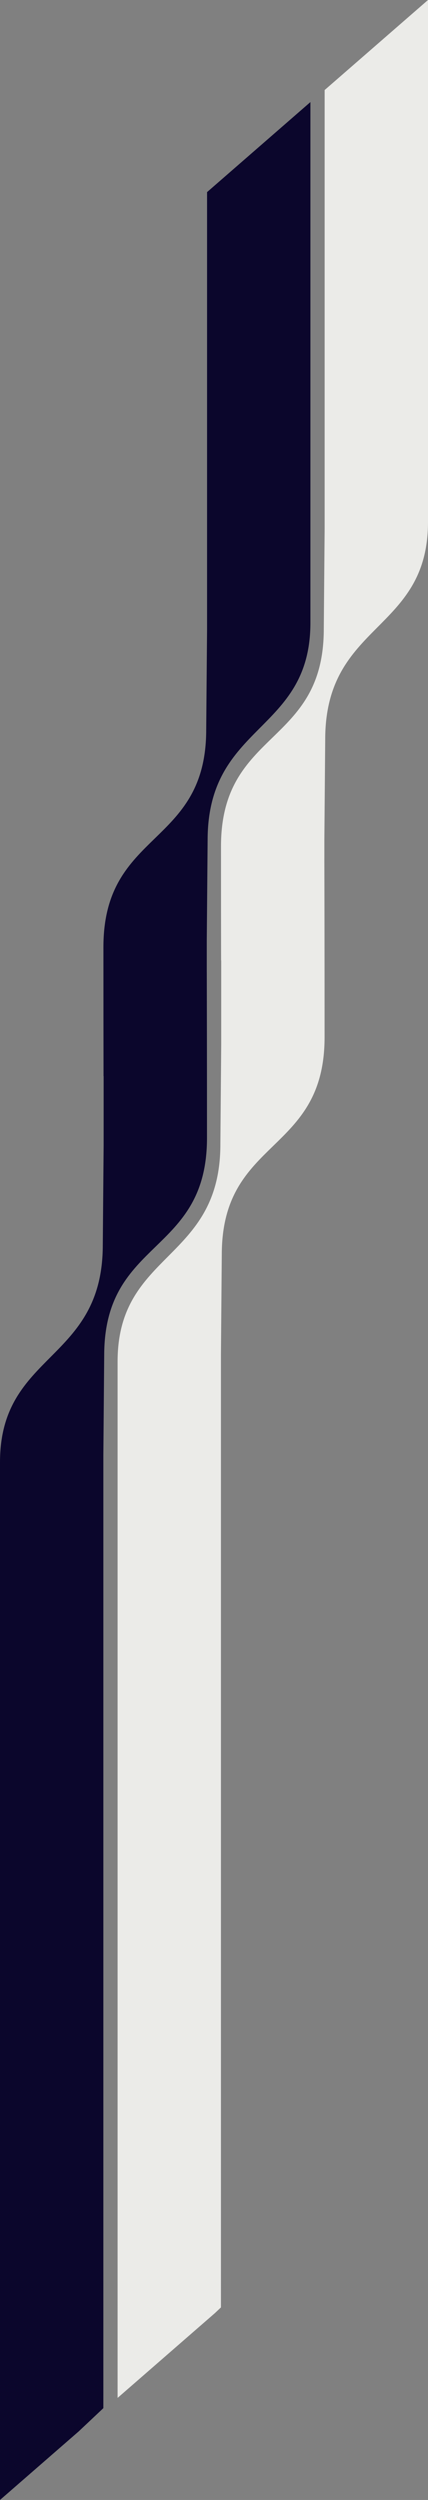
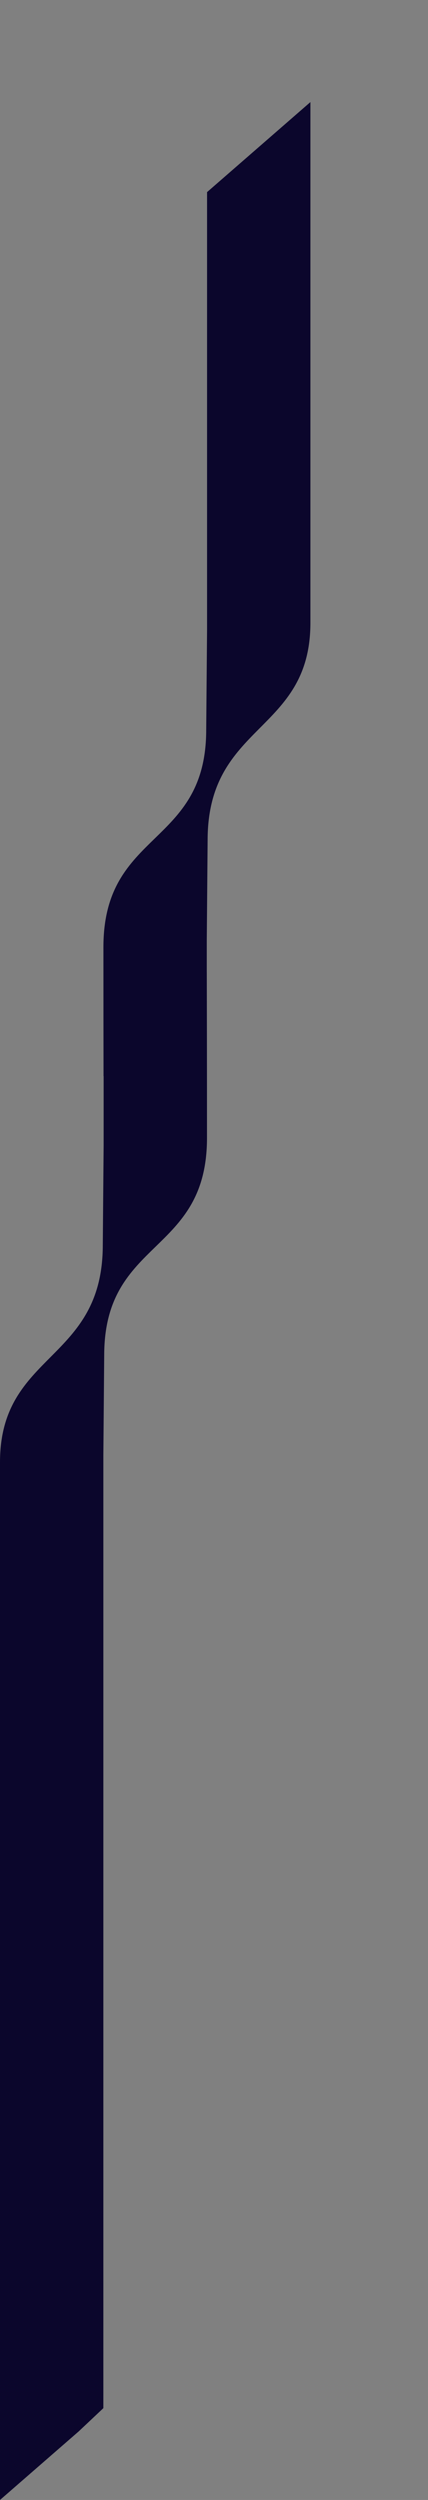
<svg xmlns="http://www.w3.org/2000/svg" id="Layer_2" viewBox="0 0 734.48 4283.13">
  <rect x="0" y="0" width="734.48" height="4283.13" fill="#808080" stroke="none" />
  <defs>
    <style>.cls-1{fill:#ebebe8;}.cls-2{fill:#0b062c;}</style>
  </defs>
  <g id="Layer_1-2">
    <g id="BG">
      <g id="Color">
        <g id="Group">
          <path id="Fill_1" class="cls-2" d="M176.39,2132.94l1.46-171.45v-117.92l-.17,.17c-.11-56.29-.2-131.74-.2-221.05,0-201.01,176.39-171.45,176.39-372.45l1.46-171.45V329.16l177.36-154.28v892.09c0,189.18-176.39,171.45-176.39,372.45l-1.46,171.45v55.03l.03-.03c.14,55.27,.34,155.18,.34,283.8,0,201.01-176.39,171.45-176.39,372.46l-1.46,171.45v1632.26l-42.32,39.84L0,4283.13v-1777.74c0-189.18,176.39-171.45,176.39-372.45" />
-           <path id="Fill_4" class="cls-1" d="M378.17,1960.34l1.46-171.45v-143.56l-.22,.21c-.09-52.8-.16-119.05-.16-195.45,0-201.01,176.39-171.45,176.39-372.46l1.46-171.45V154.28L734.48,0V894.37c0,189.18-176.39,171.45-176.39,372.46l-1.46,171.45v32.7l-.03,.03c.14,47.49,.4,157.65,.4,306.07,0,201.01-176.39,171.45-176.39,372.46l-1.46,171.45v1632.26l-10.36,9.76-167,145.27v-1775.45c0-189.18,176.39-171.45,176.39-372.45" />
        </g>
      </g>
    </g>
  </g>
</svg>